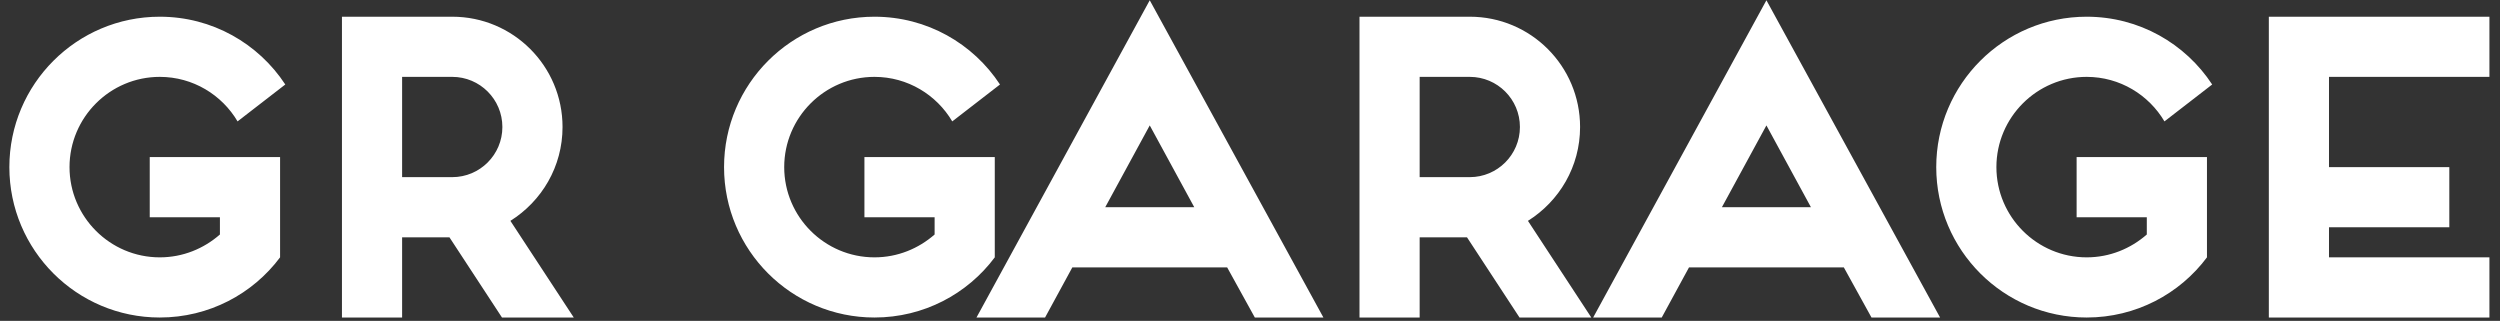
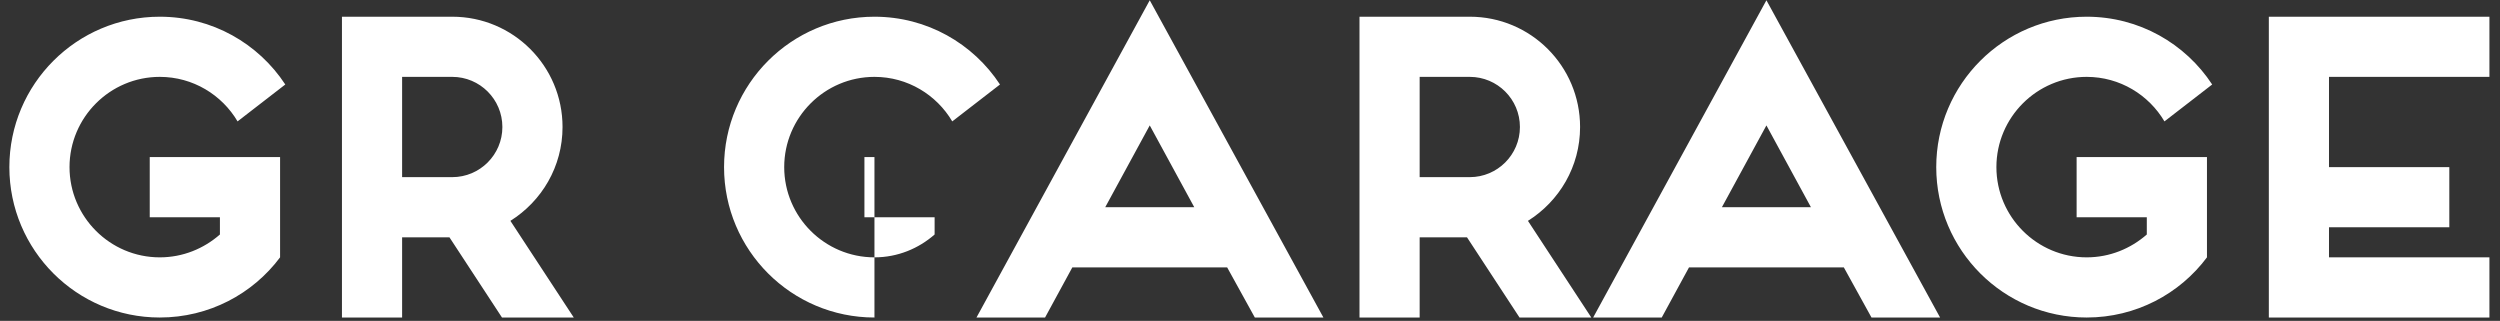
<svg xmlns="http://www.w3.org/2000/svg" width="187" height="24" viewBox="0 0 187 24" fill="none">
  <rect x="0" y="0" width="187" height="24" fill="#333333" stroke="none" />
-   <path d="M20.95 11.75H11.2V16.25H16.45V17.54C15.25 18.59 13.69 19.25 11.95 19.25C8.23 19.25 5.2 16.22 5.2 12.5C5.2 8.78 8.23 5.75 11.95 5.75C14.44 5.75 16.6 7.1 17.77 9.08L21.34 6.32C19.33 3.26 15.88 1.25 11.95 1.25C5.74 1.25 0.7 6.29 0.7 12.5C0.7 18.71 5.74 23.75 11.95 23.75C15.64 23.75 18.91 21.98 20.95 19.25V11.75ZM30.078 13.25V5.75H33.828C35.898 5.75 37.578 7.43 37.578 9.5C37.578 11.57 35.898 13.25 33.828 13.25H30.078ZM38.178 16.52C40.518 15.05 42.078 12.47 42.078 9.5C42.078 4.94 38.388 1.25 33.828 1.25H25.578V23.75H30.078V17.75H33.618L37.548 23.75H42.918L38.178 16.52ZM74.409 11.75H64.659V16.25H69.909V17.54C68.709 18.59 67.149 19.25 65.409 19.25C61.689 19.25 58.659 16.22 58.659 12.5C58.659 8.78 61.689 5.75 65.409 5.75C67.899 5.75 70.059 7.1 71.229 9.08L74.799 6.32C72.789 3.26 69.339 1.25 65.409 1.25C59.199 1.25 54.159 6.29 54.159 12.5C54.159 18.71 59.199 23.75 65.409 23.75C69.099 23.75 72.369 21.98 74.409 19.25V11.75ZM93.861 23.75H98.991L86.001 0.02L73.041 23.75H78.171L80.211 20H91.791L93.861 23.75ZM82.671 15.5L86.001 9.38L89.331 15.5H82.671ZM106.19 13.25V5.75H109.94C112.01 5.75 113.69 7.43 113.69 9.5C113.69 11.57 112.01 13.25 109.94 13.25H106.19ZM114.29 16.52C116.63 15.05 118.19 12.47 118.19 9.5C118.19 4.94 114.5 1.25 109.94 1.25H101.69V23.75H106.19V17.75H109.73L113.66 23.75H119.03L114.29 16.52ZM139.988 23.75H145.118L132.128 0.02L119.168 23.75H124.298L126.338 20H137.918L139.988 23.75ZM128.798 15.5L132.128 9.38L135.458 15.5H128.798ZM165.081 11.75H155.331V16.25H160.581V17.54C159.381 18.59 157.821 19.25 156.081 19.25C152.361 19.25 149.331 16.22 149.331 12.5C149.331 8.78 152.361 5.75 156.081 5.75C158.571 5.75 160.731 7.1 161.901 9.08L165.471 6.32C163.461 3.26 160.011 1.25 156.081 1.25C149.871 1.25 144.831 6.29 144.831 12.5C144.831 18.71 149.871 23.75 156.081 23.75C159.771 23.75 163.041 21.98 165.081 19.25V11.75ZM169.709 23.75H186.209V19.25H174.209V17H183.209V12.5H174.209V5.75H186.209V1.25H169.709V23.75Z" fill="white" />
+   <path d="M20.95 11.75H11.2V16.25H16.45V17.54C15.25 18.59 13.69 19.25 11.95 19.25C8.23 19.25 5.2 16.22 5.2 12.5C5.2 8.78 8.23 5.75 11.95 5.75C14.44 5.75 16.6 7.1 17.77 9.08L21.34 6.32C19.33 3.26 15.88 1.25 11.95 1.25C5.74 1.25 0.7 6.29 0.7 12.5C0.7 18.71 5.74 23.75 11.95 23.75C15.64 23.75 18.91 21.98 20.95 19.25V11.75ZM30.078 13.25V5.75H33.828C35.898 5.75 37.578 7.43 37.578 9.5C37.578 11.57 35.898 13.25 33.828 13.25H30.078ZM38.178 16.52C40.518 15.05 42.078 12.47 42.078 9.5C42.078 4.94 38.388 1.25 33.828 1.25H25.578V23.75H30.078V17.75H33.618L37.548 23.75H42.918L38.178 16.52ZM74.409 11.75H64.659V16.25H69.909V17.54C68.709 18.59 67.149 19.25 65.409 19.25C61.689 19.25 58.659 16.22 58.659 12.5C58.659 8.78 61.689 5.75 65.409 5.75C67.899 5.75 70.059 7.1 71.229 9.08L74.799 6.32C72.789 3.26 69.339 1.25 65.409 1.25C59.199 1.25 54.159 6.29 54.159 12.5C54.159 18.71 59.199 23.75 65.409 23.75V11.75ZM93.861 23.75H98.991L86.001 0.02L73.041 23.75H78.171L80.211 20H91.791L93.861 23.75ZM82.671 15.5L86.001 9.38L89.331 15.5H82.671ZM106.19 13.25V5.75H109.94C112.01 5.75 113.69 7.43 113.69 9.5C113.69 11.57 112.01 13.25 109.94 13.25H106.19ZM114.29 16.52C116.63 15.05 118.19 12.47 118.19 9.5C118.19 4.94 114.5 1.25 109.94 1.25H101.69V23.75H106.19V17.75H109.73L113.66 23.75H119.03L114.29 16.52ZM139.988 23.75H145.118L132.128 0.02L119.168 23.75H124.298L126.338 20H137.918L139.988 23.75ZM128.798 15.5L132.128 9.38L135.458 15.5H128.798ZM165.081 11.75H155.331V16.25H160.581V17.54C159.381 18.59 157.821 19.25 156.081 19.25C152.361 19.25 149.331 16.22 149.331 12.5C149.331 8.78 152.361 5.75 156.081 5.75C158.571 5.75 160.731 7.1 161.901 9.08L165.471 6.32C163.461 3.26 160.011 1.25 156.081 1.25C149.871 1.25 144.831 6.29 144.831 12.5C144.831 18.71 149.871 23.75 156.081 23.75C159.771 23.75 163.041 21.98 165.081 19.25V11.75ZM169.709 23.75H186.209V19.25H174.209V17H183.209V12.5H174.209V5.75H186.209V1.25H169.709V23.75Z" fill="white" />
</svg>